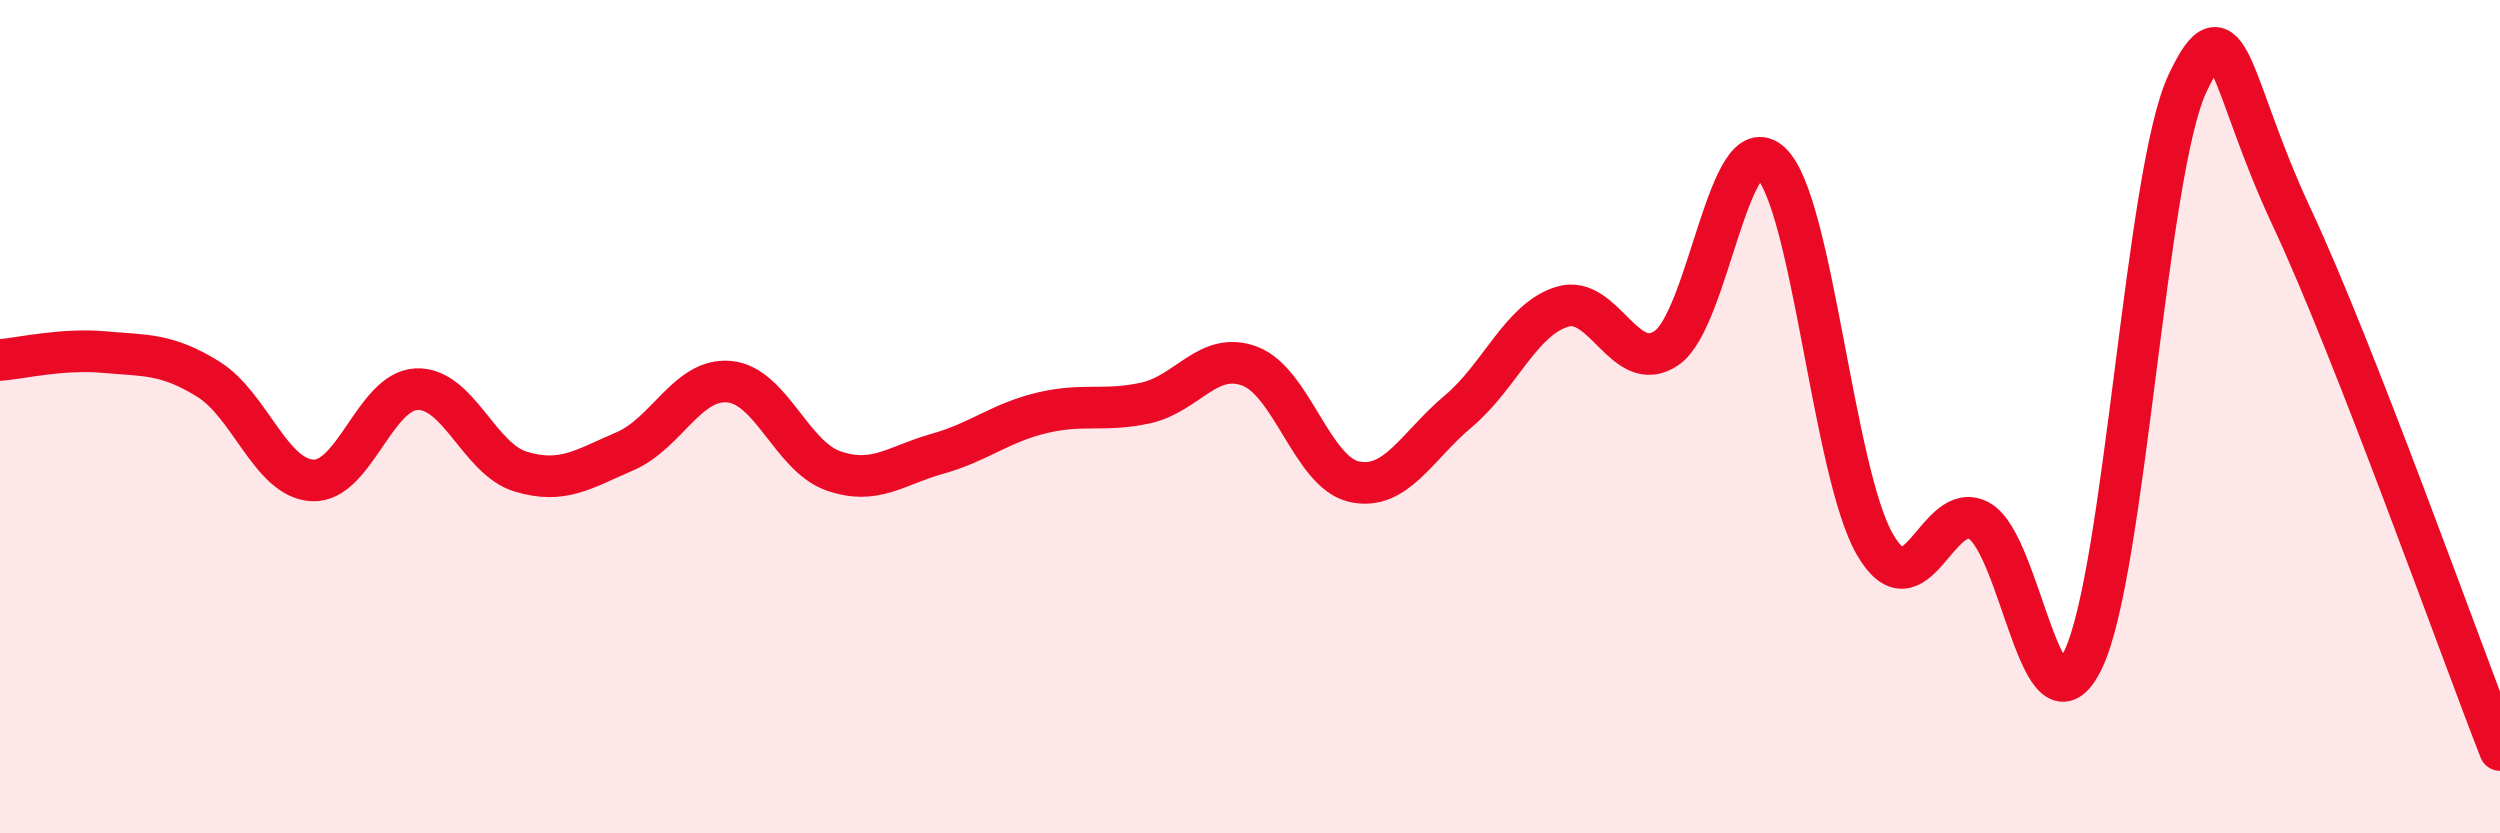
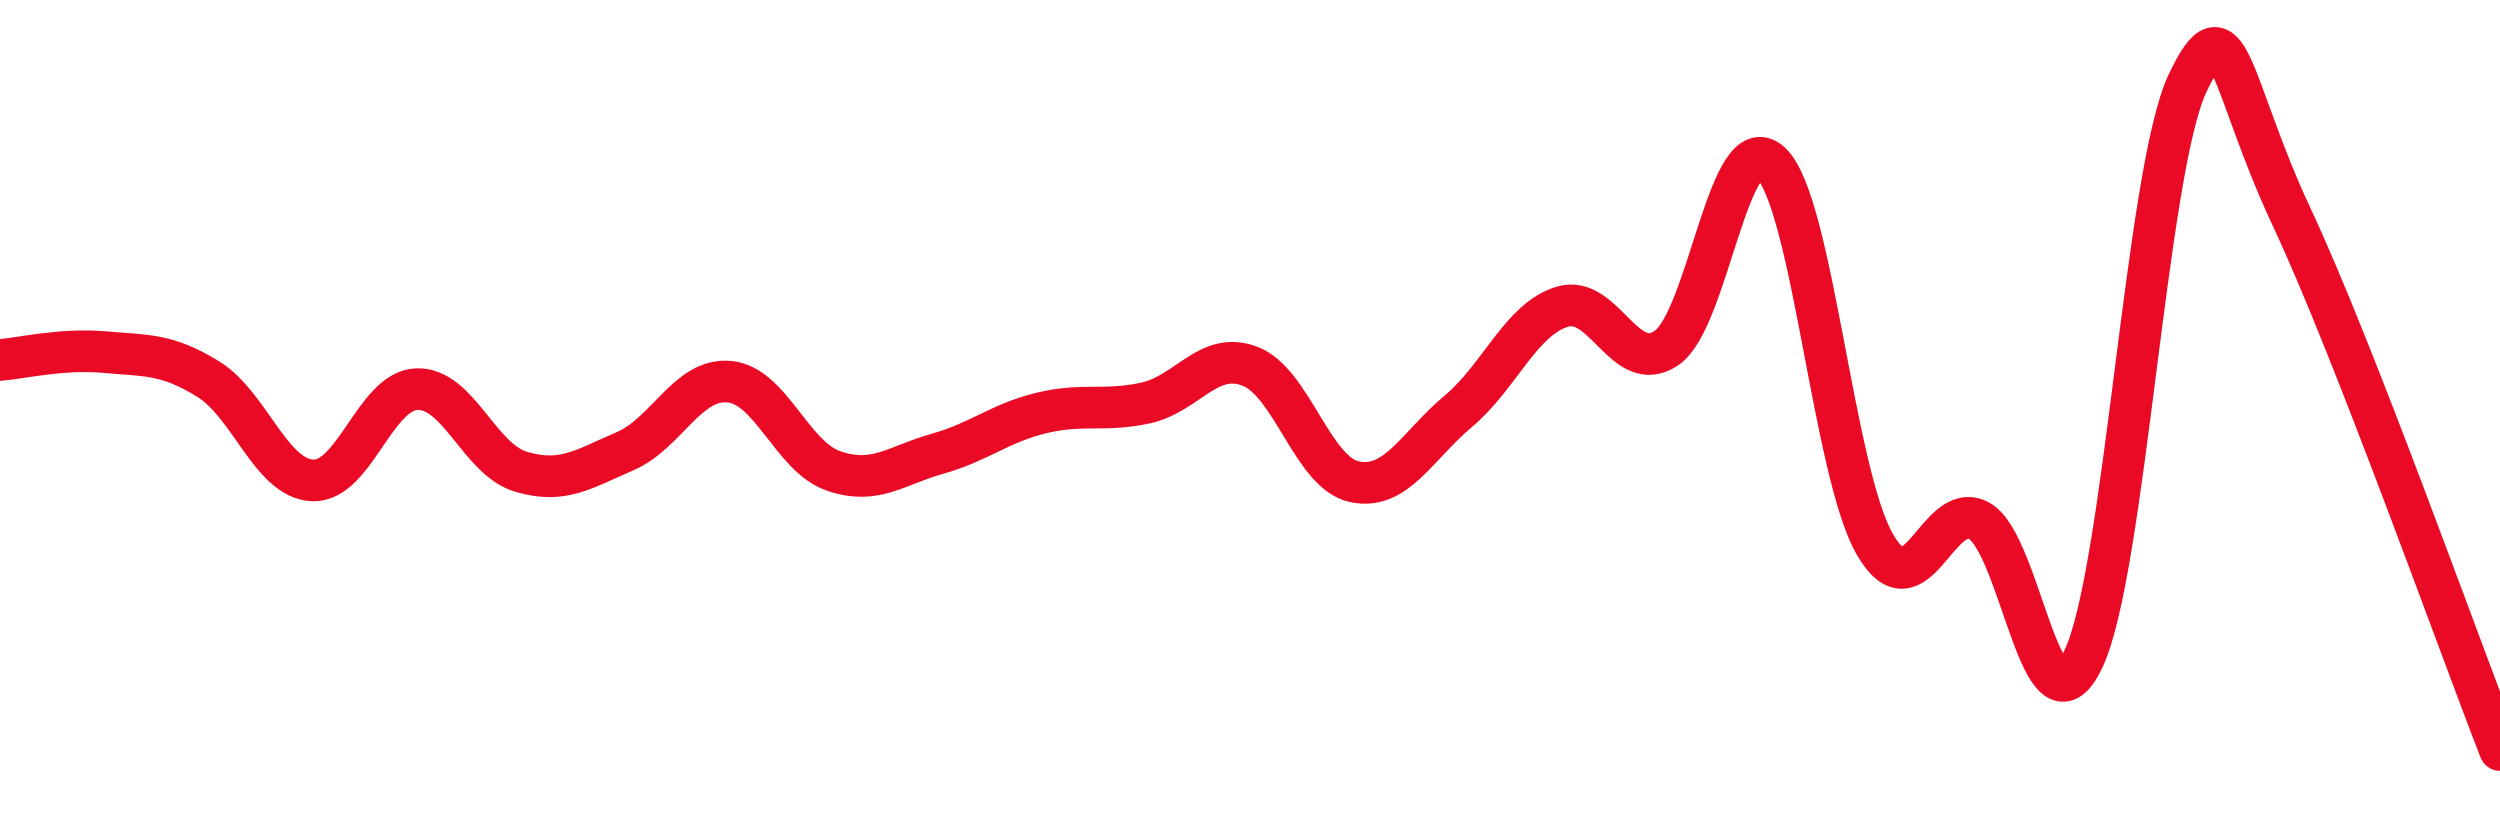
<svg xmlns="http://www.w3.org/2000/svg" width="60" height="20" viewBox="0 0 60 20">
-   <path d="M 0,8.64 C 0.5,8.6 1.5,8.36 2.5,8.45 C 3.5,8.54 4,8.48 5,9.1 C 6,9.72 6.5,11.48 7.5,11.53 C 8.5,11.58 9,9.38 10,9.34 C 11,9.3 11.5,11.02 12.5,11.32 C 13.5,11.62 14,11.26 15,10.83 C 16,10.4 16.5,9.07 17.5,9.16 C 18.5,9.25 19,10.95 20,11.3 C 21,11.65 21.5,11.17 22.5,10.89 C 23.5,10.61 24,10.15 25,9.91 C 26,9.67 26.5,9.89 27.5,9.67 C 28.5,9.45 29,8.41 30,8.79 C 31,9.17 31.5,11.34 32.5,11.56 C 33.5,11.78 34,10.71 35,9.87 C 36,9.03 36.5,7.66 37.5,7.36 C 38.5,7.06 39,9.04 40,8.35 C 41,7.66 41.5,2.97 42.5,3.91 C 43.5,4.85 44,11.35 45,13.07 C 46,14.79 46.5,11.95 47.5,12.5 C 48.5,13.05 49,17.92 50,15.82 C 51,13.72 51.5,4.12 52.5,2 C 53.5,-0.12 53.5,2.01 55,5.21 C 56.5,8.41 59,15.44 60,18L60 20L0 20Z" fill="#EB0A25" opacity="0.1" stroke-linecap="round" stroke-linejoin="round" />
  <path d="M 0,8.64 C 0.5,8.6 1.5,8.36 2.5,8.45 C 3.5,8.54 4,8.48 5,9.1 C 6,9.72 6.5,11.48 7.5,11.53 C 8.5,11.58 9,9.38 10,9.34 C 11,9.3 11.5,11.02 12.5,11.32 C 13.5,11.62 14,11.26 15,10.83 C 16,10.4 16.5,9.07 17.5,9.16 C 18.5,9.25 19,10.95 20,11.3 C 21,11.65 21.5,11.17 22.5,10.89 C 23.5,10.61 24,10.15 25,9.91 C 26,9.67 26.5,9.89 27.5,9.67 C 28.5,9.45 29,8.41 30,8.79 C 31,9.17 31.5,11.34 32.5,11.56 C 33.5,11.78 34,10.71 35,9.87 C 36,9.03 36.5,7.66 37.5,7.36 C 38.5,7.06 39,9.04 40,8.35 C 41,7.66 41.5,2.97 42.5,3.91 C 43.5,4.85 44,11.35 45,13.07 C 46,14.79 46.5,11.95 47.5,12.5 C 48.5,13.05 49,17.92 50,15.82 C 51,13.72 51.5,4.12 52.5,2 C 53.5,-0.12 53.5,2.01 55,5.21 C 56.5,8.41 59,15.44 60,18" stroke="#EB0A25" stroke-width="1" fill="none" stroke-linecap="round" stroke-linejoin="round" />
</svg>